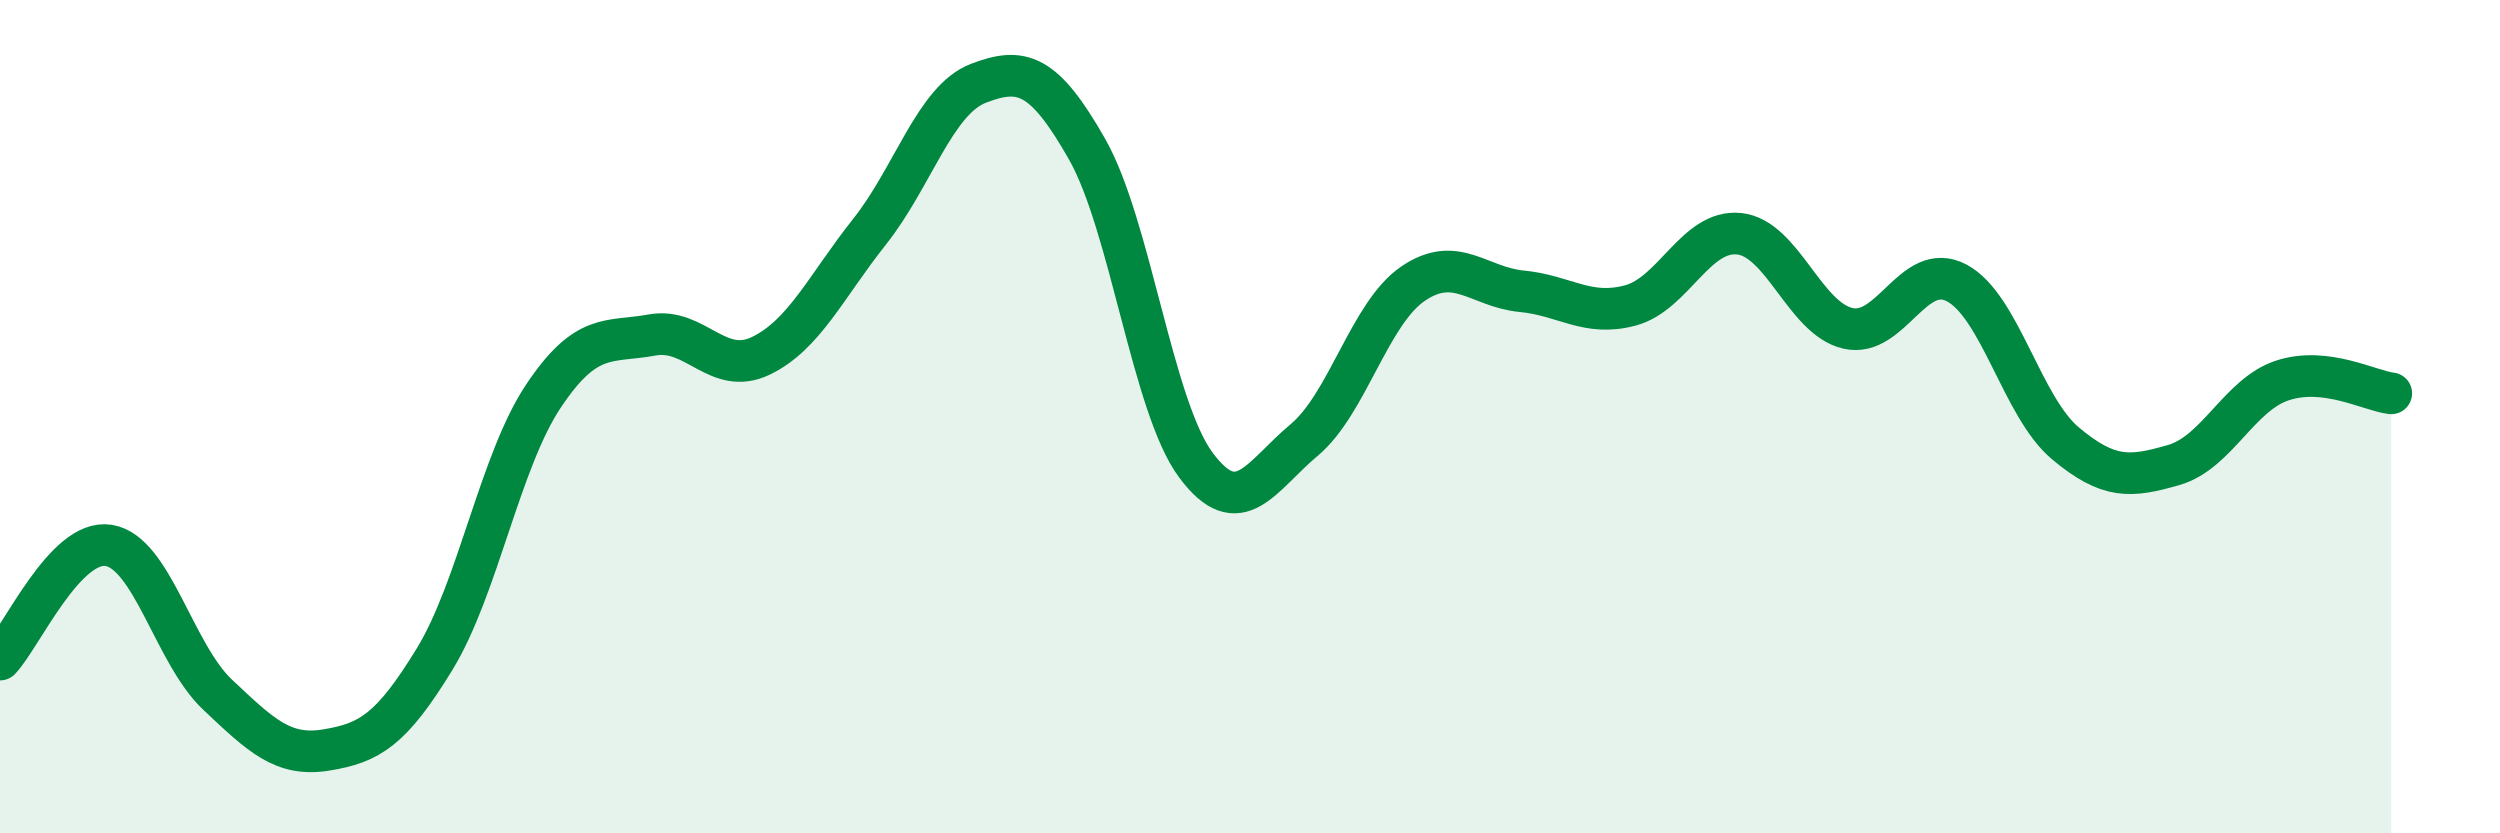
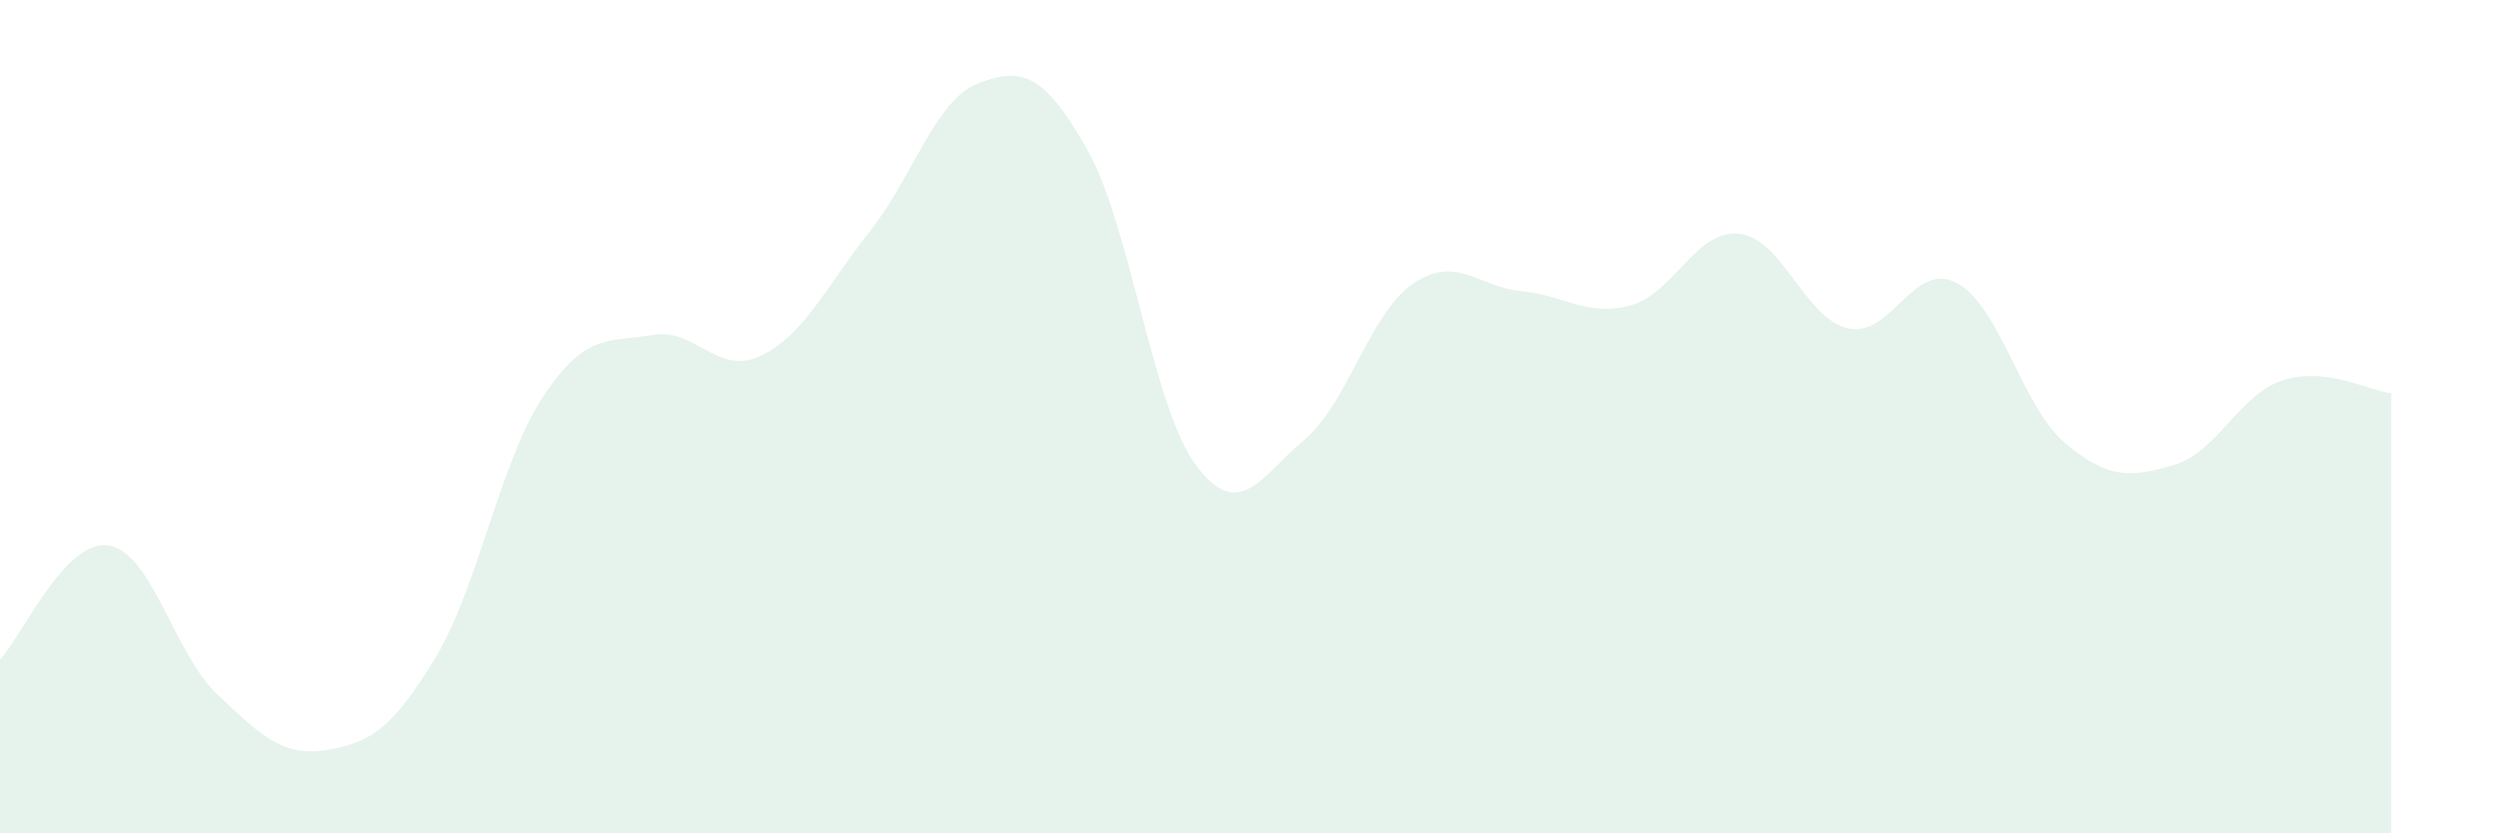
<svg xmlns="http://www.w3.org/2000/svg" width="60" height="20" viewBox="0 0 60 20">
  <path d="M 0,15.83 C 0.52,15.28 1.57,12.92 2.61,13.09 C 3.65,13.26 4.18,15.69 5.22,16.67 C 6.26,17.65 6.79,18.17 7.83,18 C 8.87,17.83 9.39,17.52 10.43,15.82 C 11.47,14.12 12,11.07 13.04,9.51 C 14.08,7.95 14.61,8.23 15.65,8.04 C 16.69,7.85 17.22,9.04 18.26,8.54 C 19.3,8.04 19.83,6.87 20.87,5.56 C 21.91,4.25 22.44,2.4 23.48,2 C 24.52,1.6 25.05,1.75 26.09,3.58 C 27.13,5.41 27.66,9.76 28.7,11.16 C 29.74,12.56 30.26,11.43 31.3,10.56 C 32.34,9.69 32.87,7.52 33.91,6.81 C 34.95,6.1 35.48,6.89 36.52,6.99 C 37.56,7.09 38.09,7.61 39.13,7.33 C 40.17,7.05 40.7,5.5 41.74,5.61 C 42.78,5.72 43.31,7.64 44.35,7.88 C 45.39,8.12 45.92,6.24 46.96,6.79 C 48,7.34 48.53,9.77 49.57,10.64 C 50.61,11.51 51.13,11.46 52.17,11.16 C 53.21,10.86 53.74,9.47 54.78,9.13 C 55.82,8.79 56.87,9.38 57.39,9.44L57.39 20L0 20Z" fill="#008740" opacity="0.1" stroke-linecap="round" stroke-linejoin="round" />
-   <path d="M 0,15.83 C 0.52,15.28 1.57,12.92 2.61,13.09 C 3.65,13.26 4.18,15.69 5.22,16.67 C 6.26,17.65 6.79,18.17 7.83,18 C 8.87,17.83 9.39,17.52 10.43,15.82 C 11.47,14.12 12,11.07 13.04,9.51 C 14.08,7.95 14.61,8.23 15.65,8.04 C 16.69,7.85 17.22,9.04 18.26,8.54 C 19.3,8.04 19.83,6.87 20.87,5.56 C 21.91,4.25 22.44,2.4 23.48,2 C 24.52,1.6 25.05,1.75 26.09,3.58 C 27.13,5.41 27.66,9.76 28.7,11.16 C 29.74,12.56 30.26,11.43 31.3,10.56 C 32.34,9.69 32.87,7.52 33.91,6.81 C 34.95,6.1 35.48,6.89 36.52,6.99 C 37.56,7.09 38.09,7.61 39.13,7.33 C 40.17,7.05 40.7,5.5 41.74,5.61 C 42.78,5.72 43.31,7.64 44.35,7.88 C 45.39,8.12 45.92,6.24 46.96,6.79 C 48,7.34 48.53,9.77 49.57,10.64 C 50.61,11.51 51.13,11.46 52.17,11.16 C 53.21,10.86 53.74,9.47 54.78,9.13 C 55.82,8.79 56.87,9.38 57.39,9.44" stroke="#008740" stroke-width="1" fill="none" stroke-linecap="round" stroke-linejoin="round" />
</svg>